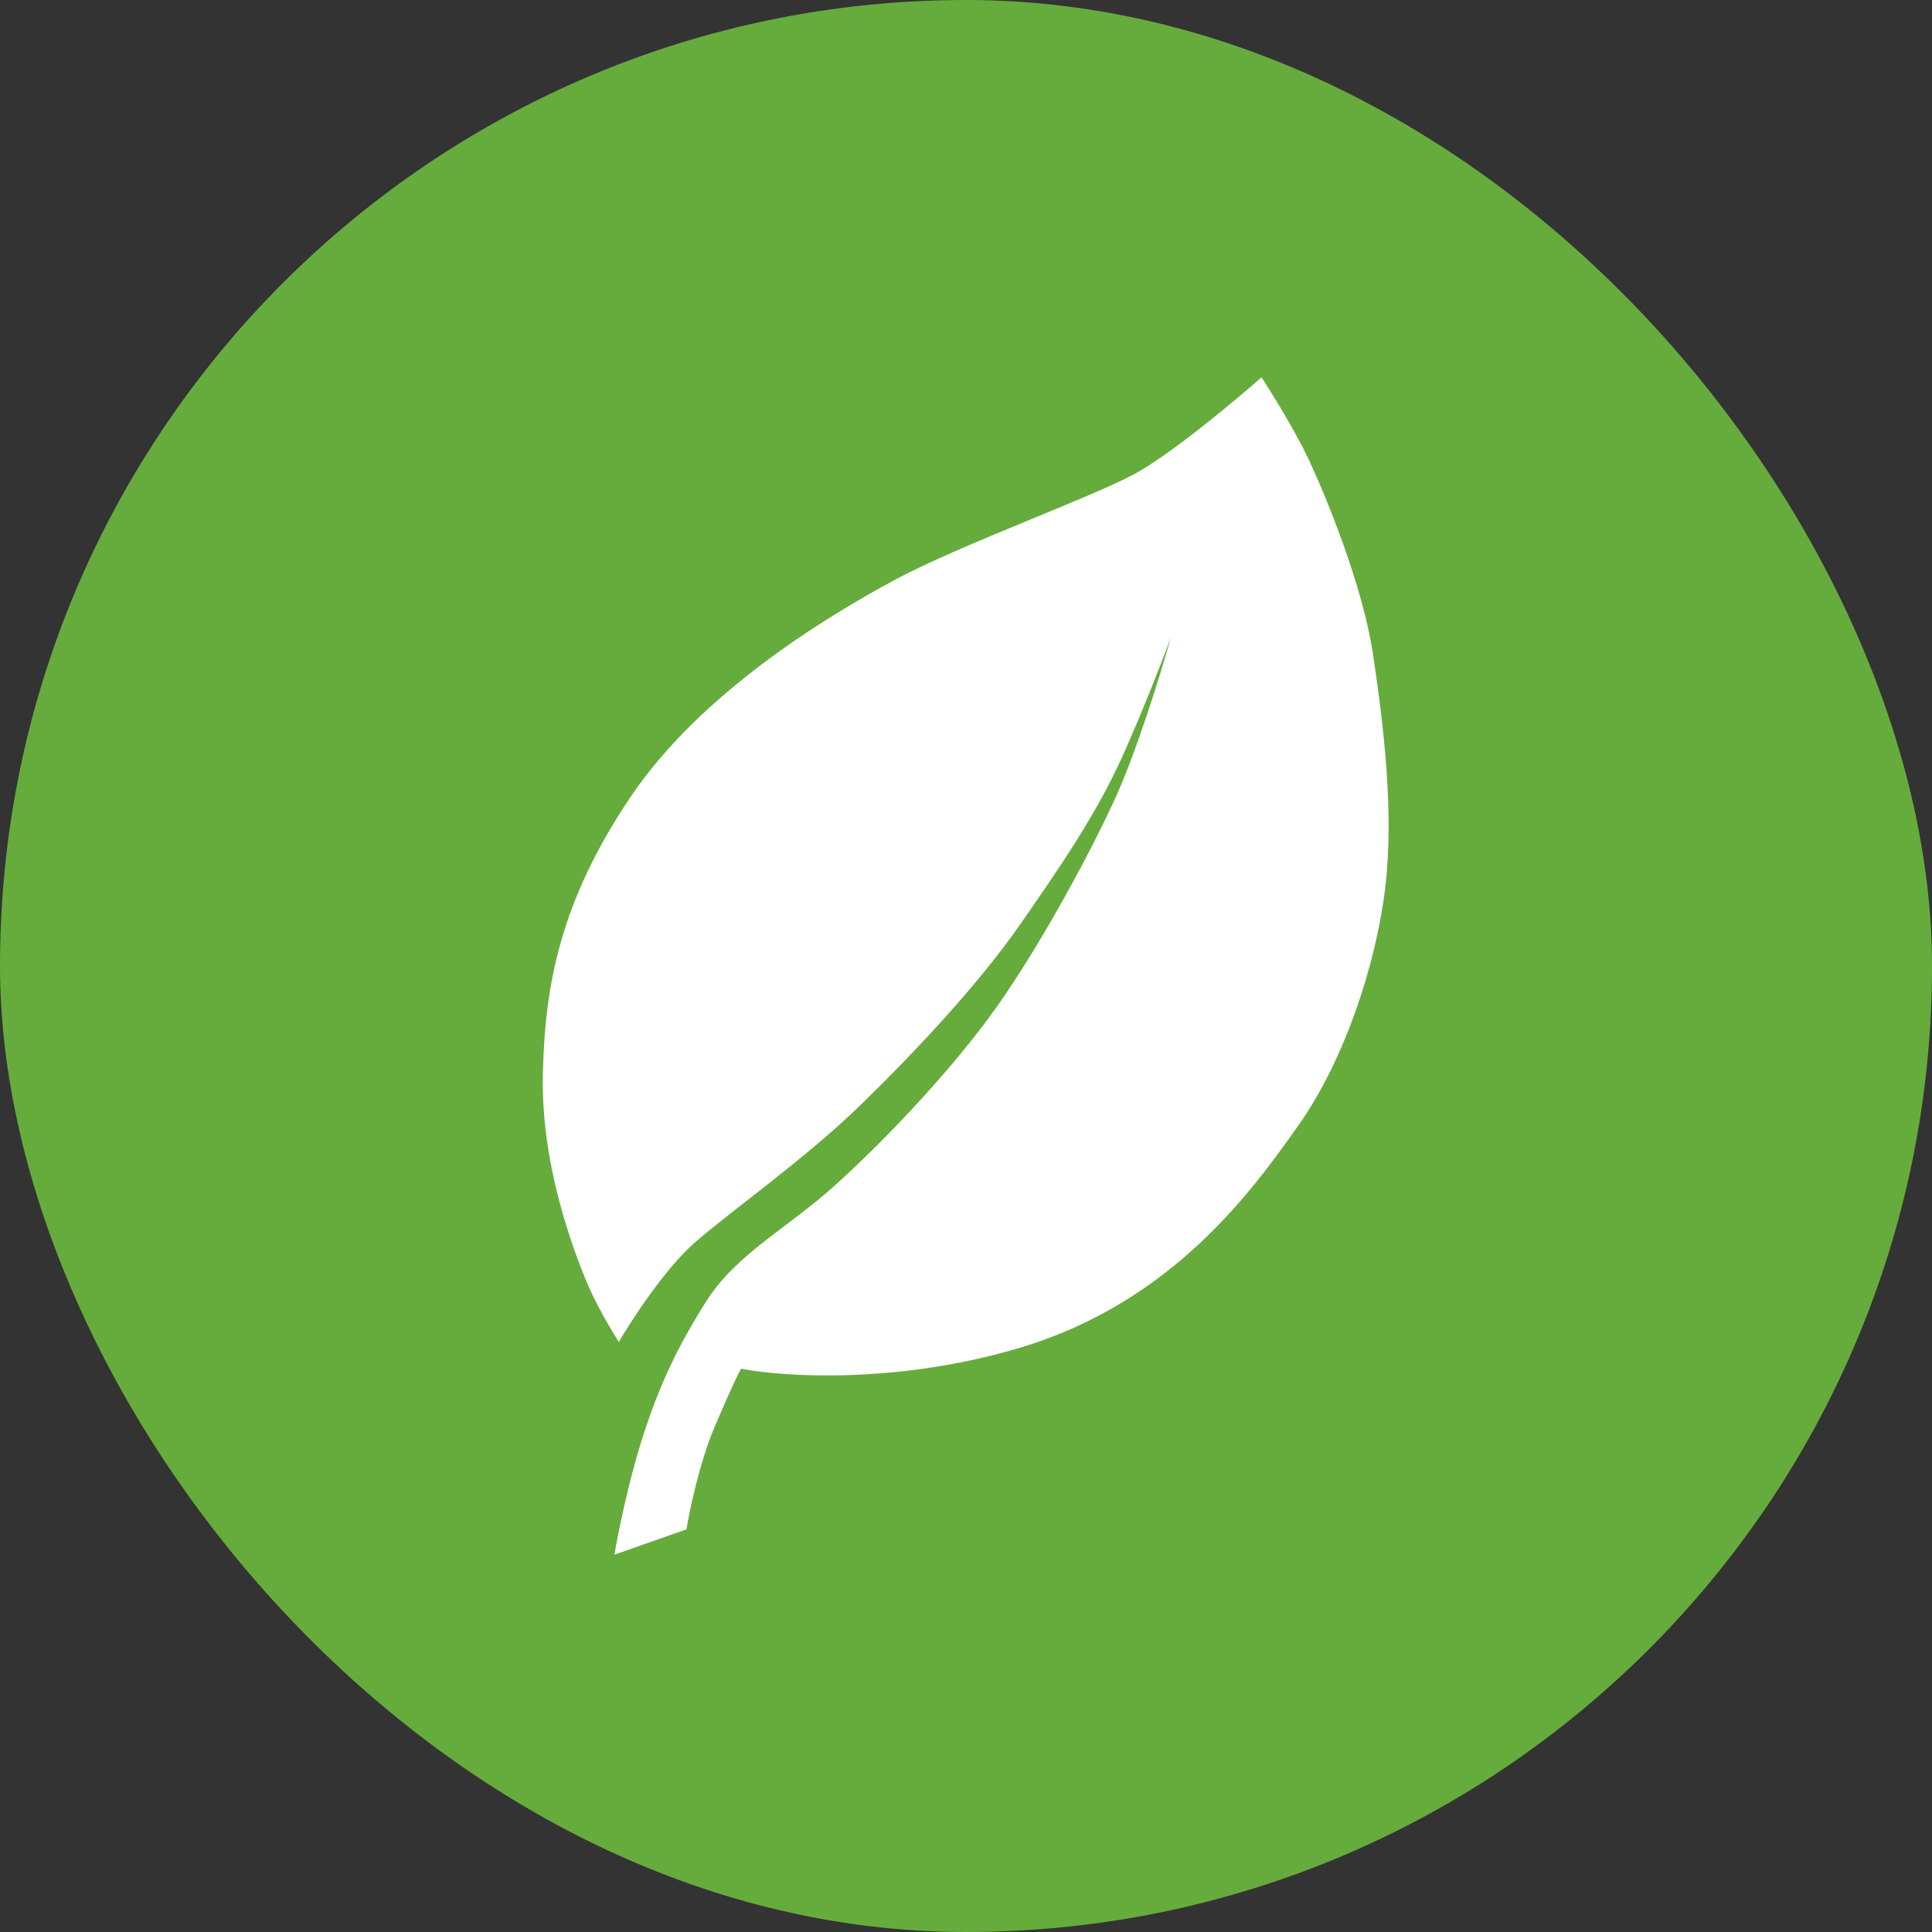
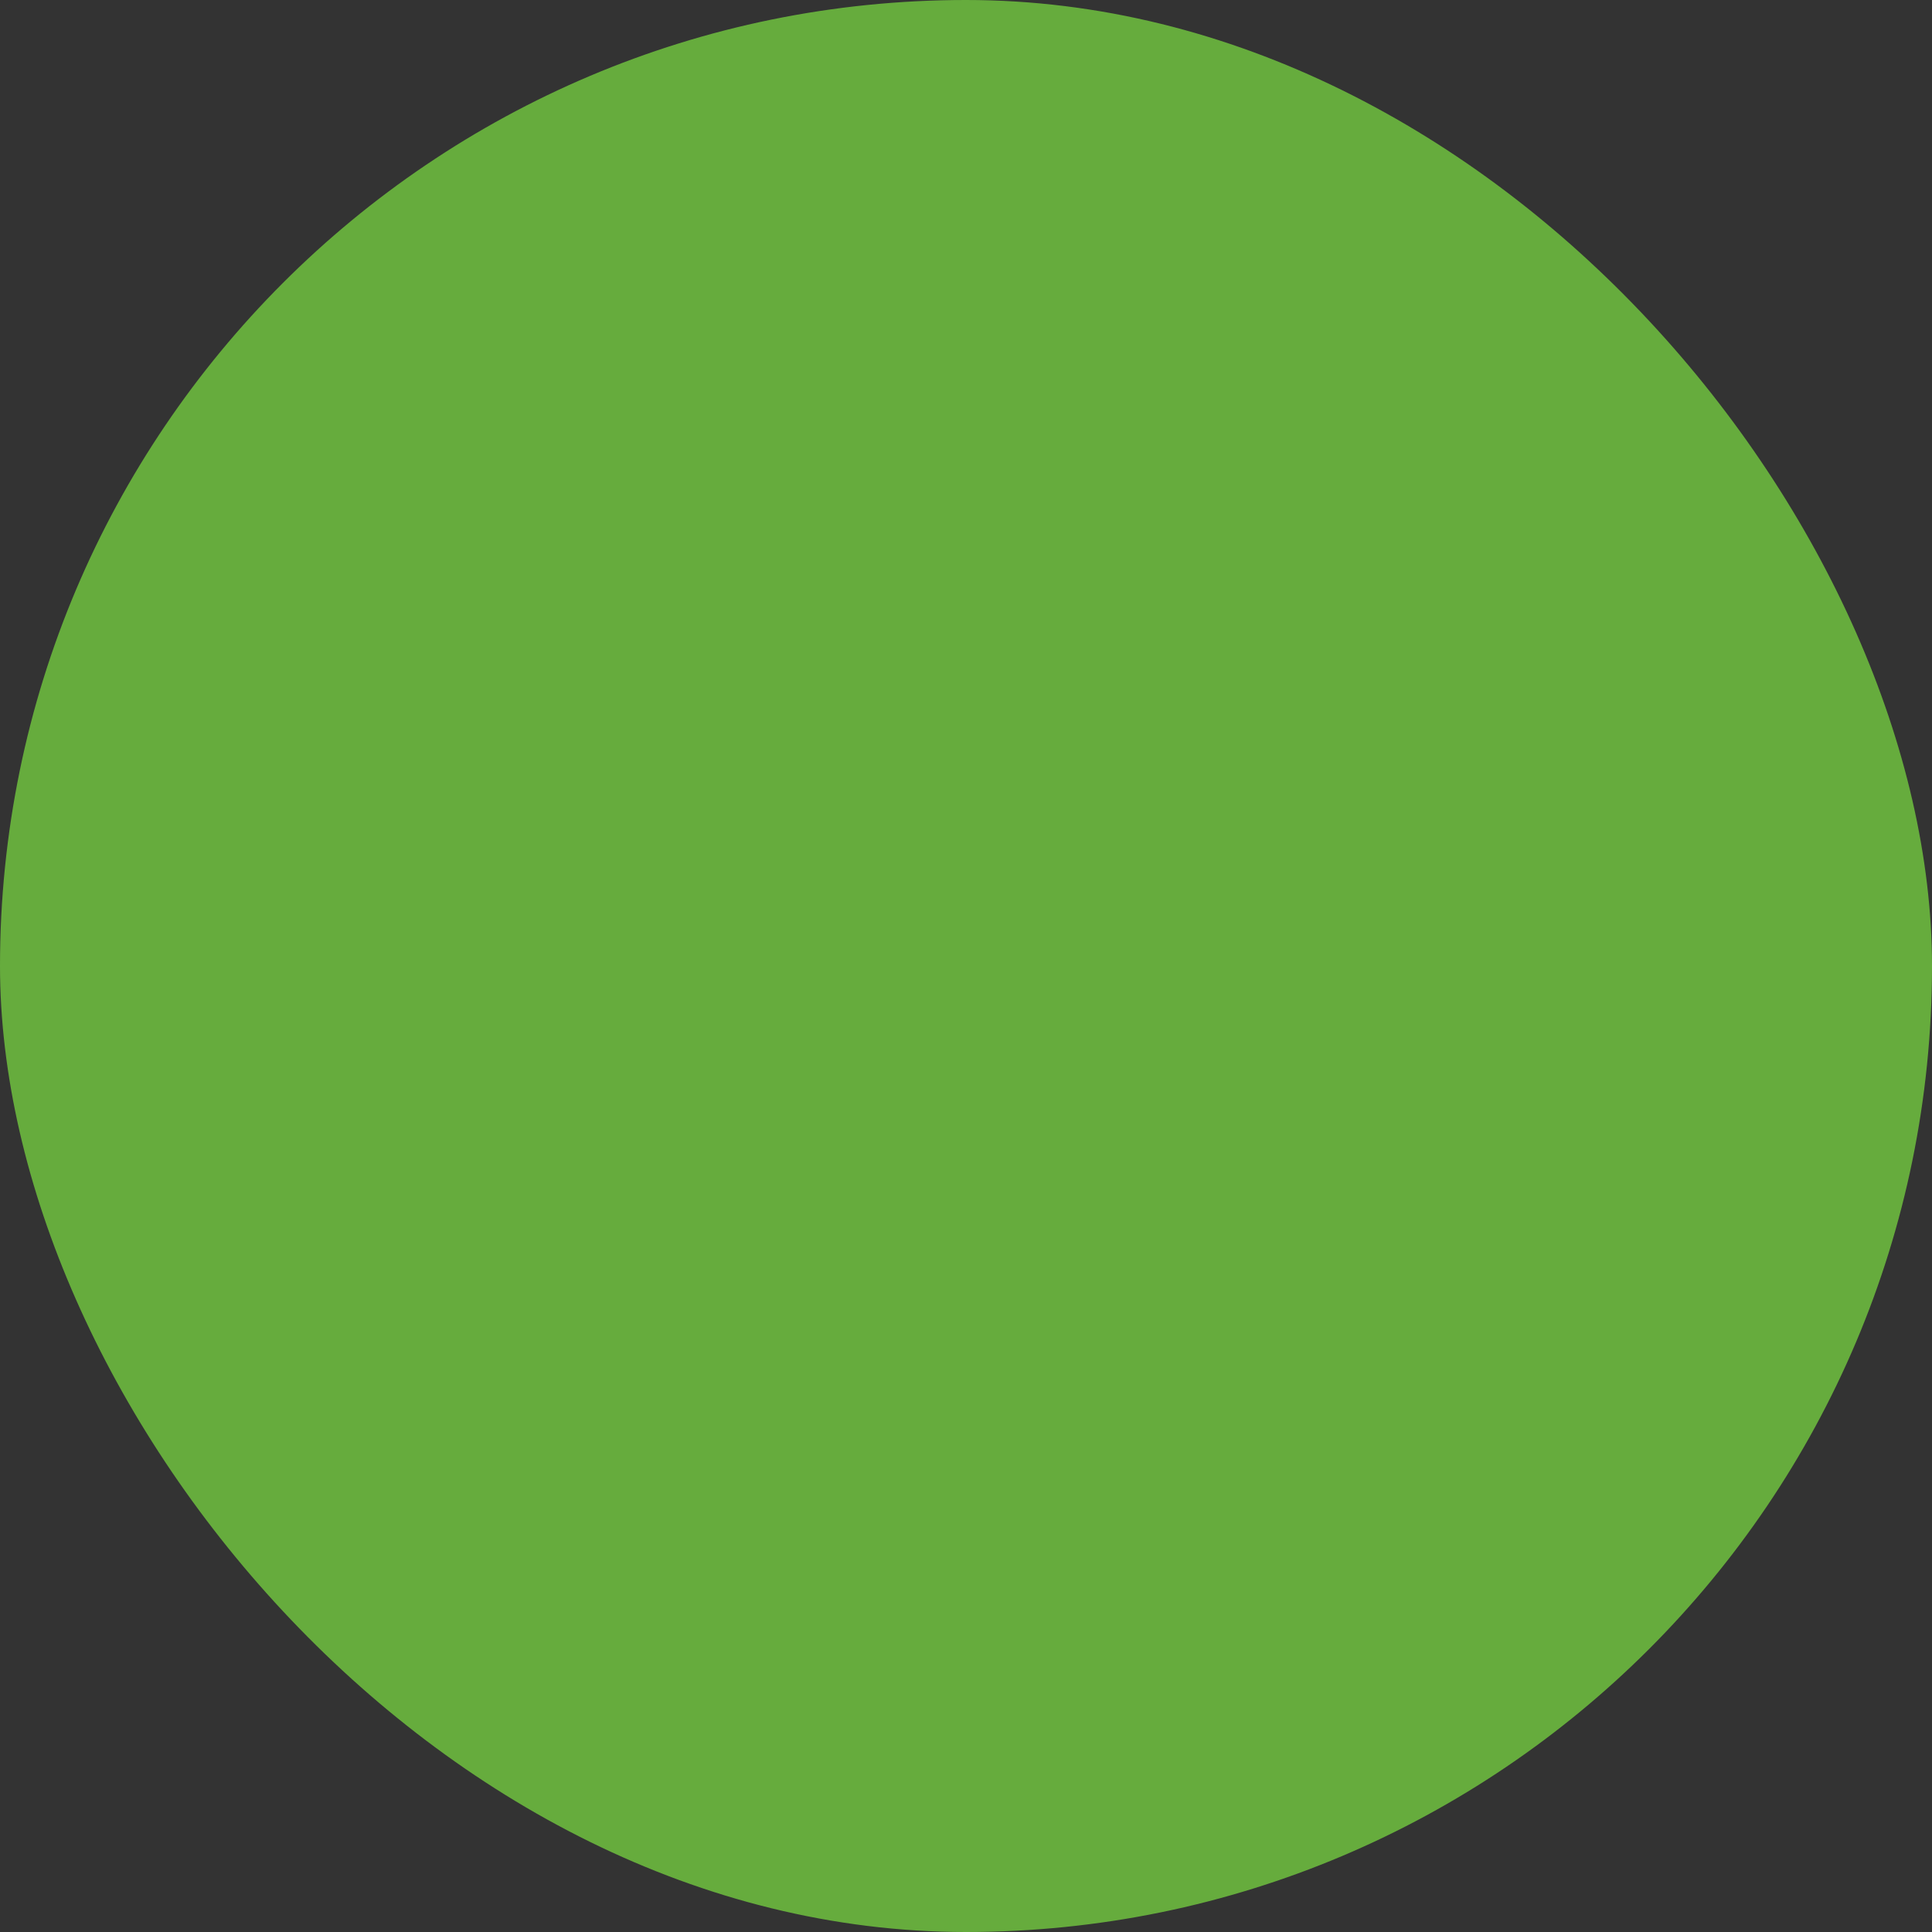
<svg xmlns="http://www.w3.org/2000/svg" width="64" height="64" viewBox="0 0 64 64" fill="none">
  <rect x="0" y="0" width="64" height="64" fill="#333333" stroke="none" />
  <rect width="64" height="64" rx="32" fill="#66AC3D" />
-   <path d="M23.676 47.258C23.173 48.445 22.843 50.022 22.741 50.661L20.354 51.5C20.466 50.833 20.805 49.142 21.257 47.71C21.821 45.919 22.434 44.629 23.402 43.097C24.37 41.565 26.063 40.694 27.596 39.323C29.128 37.952 31.225 35.774 32.725 33.758C34.225 31.742 35.999 28.5 36.918 26.5C37.654 24.9 38.472 22.242 38.789 21.113C38.542 21.785 37.876 23.51 37.192 25.032C36.337 26.936 35.16 28.661 33.789 30.629C32.418 32.597 30.37 34.79 28.515 36.597C26.66 38.403 24.209 40.113 22.999 41.177C22.031 42.029 20.929 43.715 20.499 44.452C20.262 44.086 19.709 43.155 19.386 42.355C18.983 41.355 17.918 38.581 17.983 35.597C18.047 32.613 18.563 29.855 20.886 26.403C23.209 22.952 27.37 20.436 29.579 19.242C31.789 18.048 36.112 16.5 37.596 15.694C38.783 15.048 40.886 13.296 41.789 12.5C42.128 13.016 42.918 14.29 43.37 15.258C43.934 16.468 45.144 19.403 45.483 21.677C45.821 23.952 46.192 26.871 45.886 29.419C45.579 31.968 44.531 35.129 43.015 37.274C41.499 39.419 38.854 43.129 33.789 44.645C29.738 45.858 25.94 45.613 24.547 45.339C24.466 45.484 24.179 46.071 23.676 47.258Z" fill="white" />
</svg>